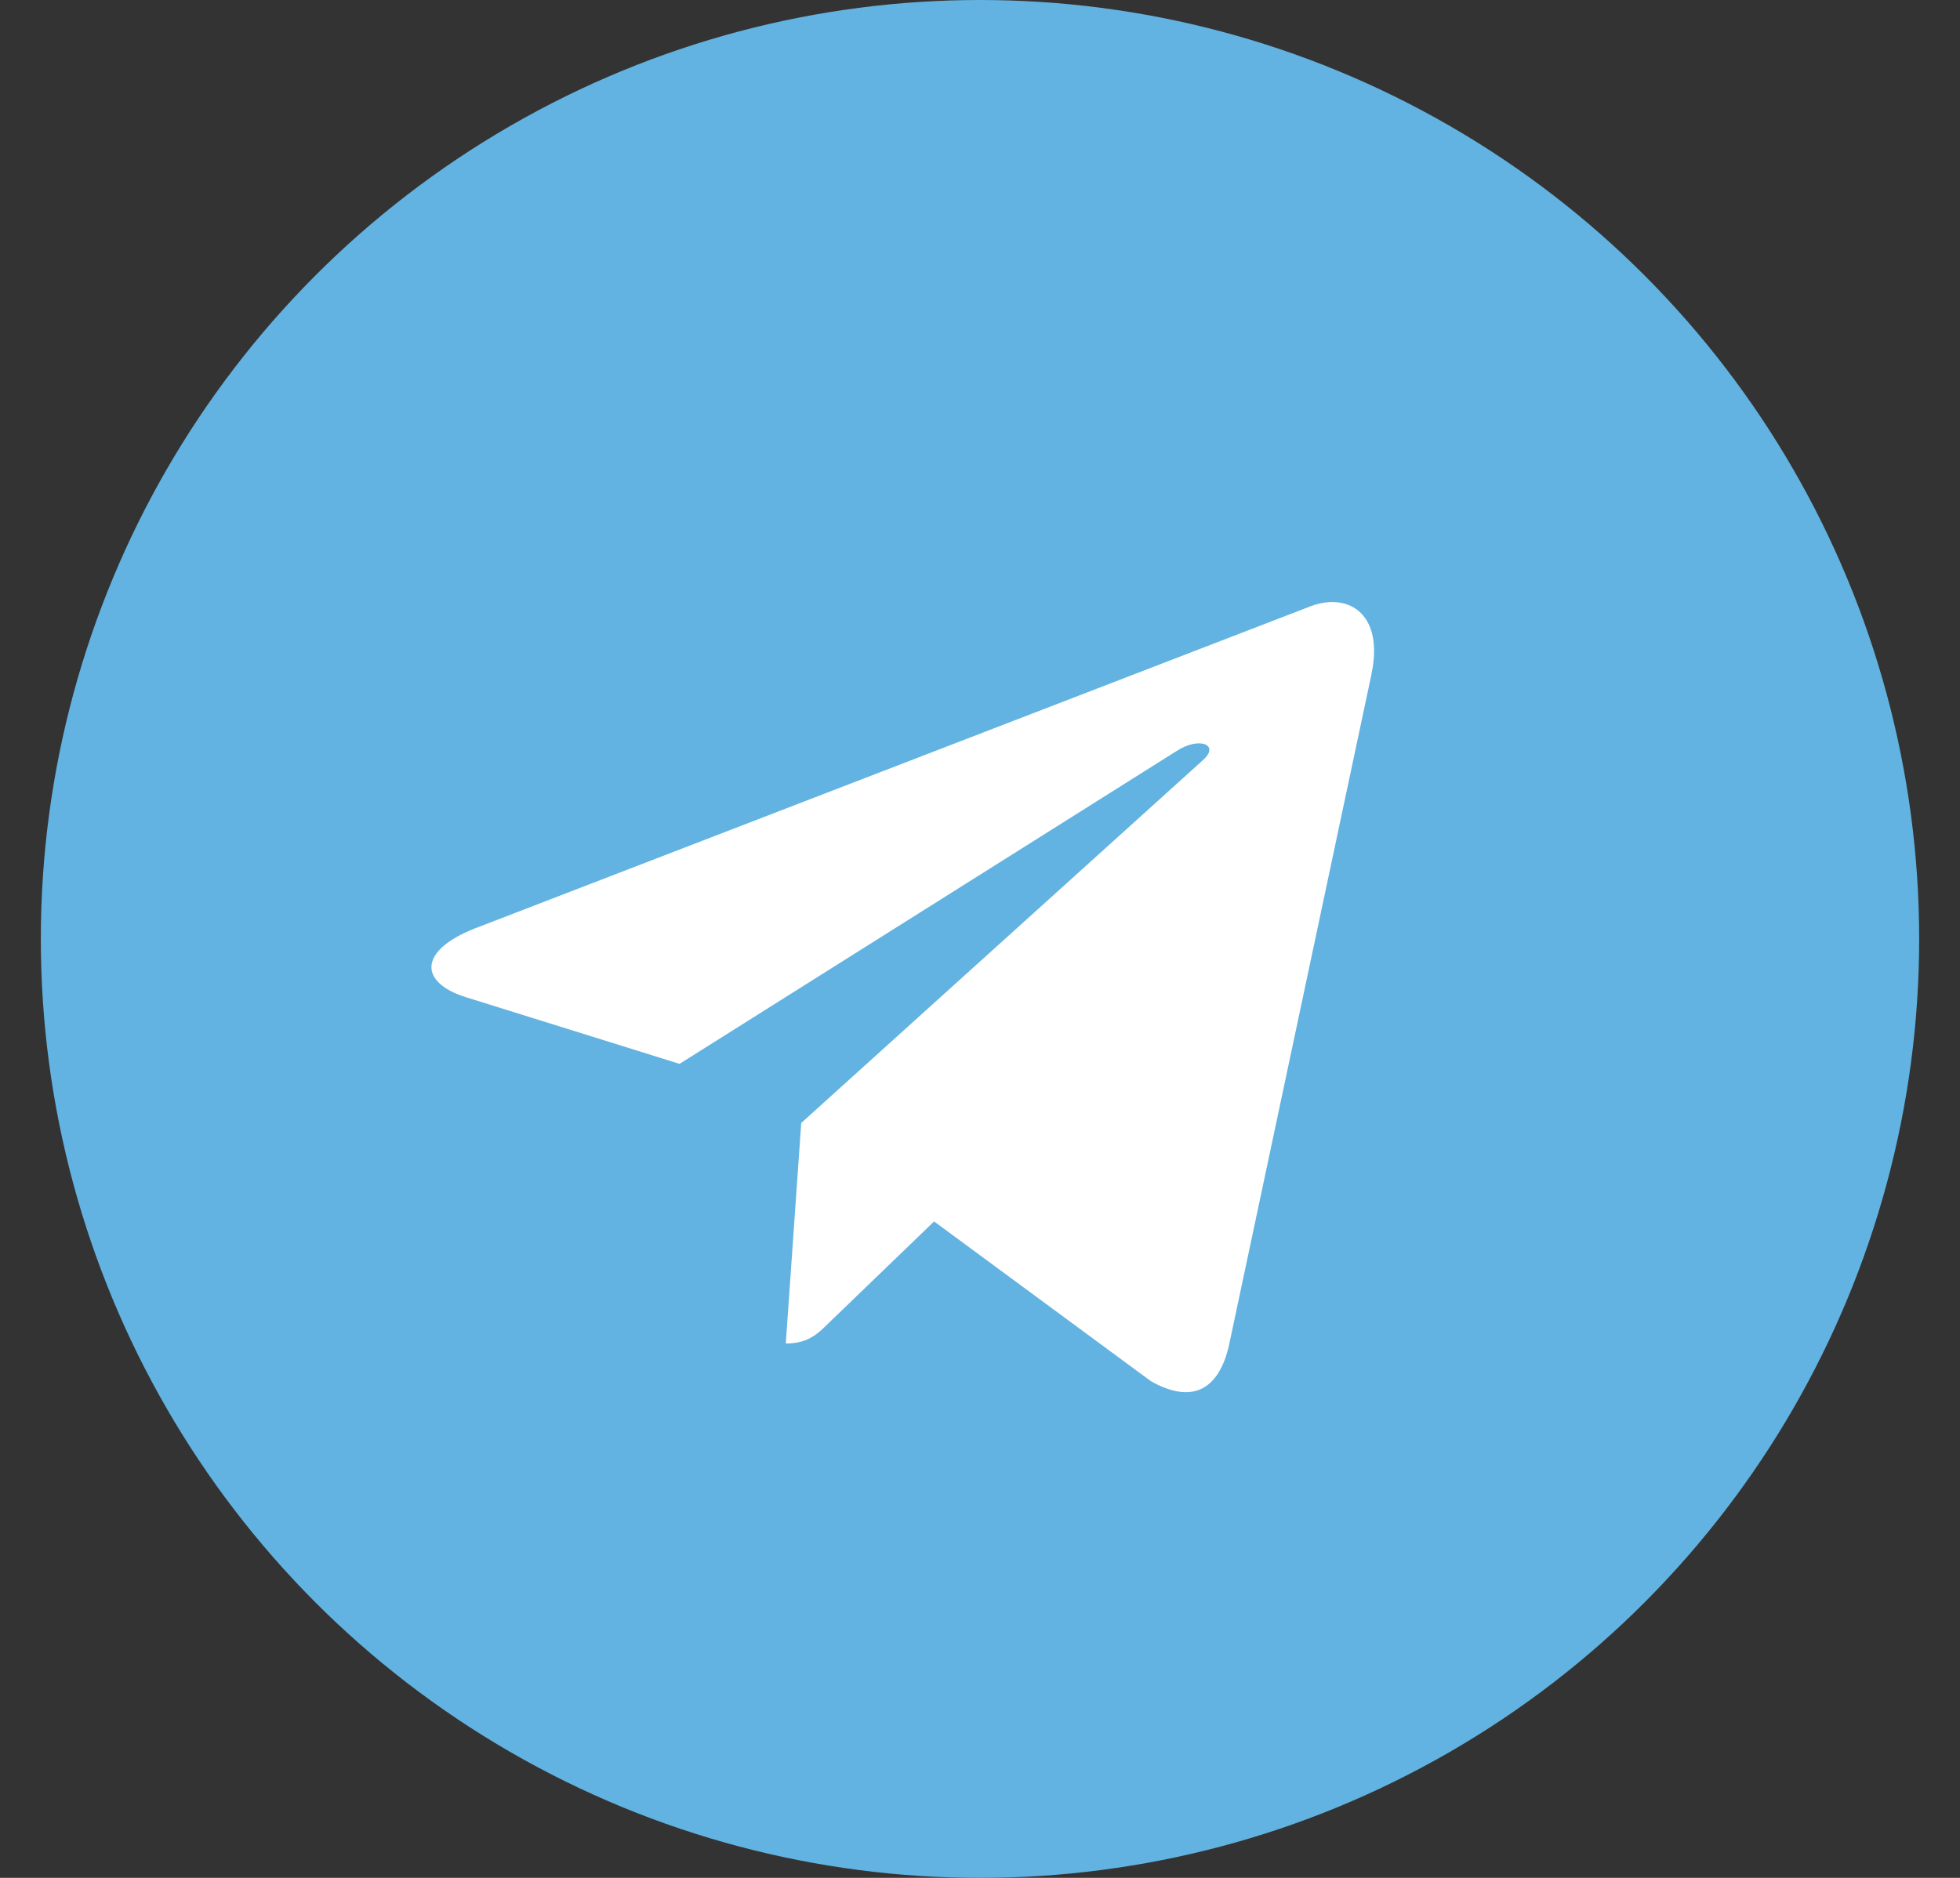
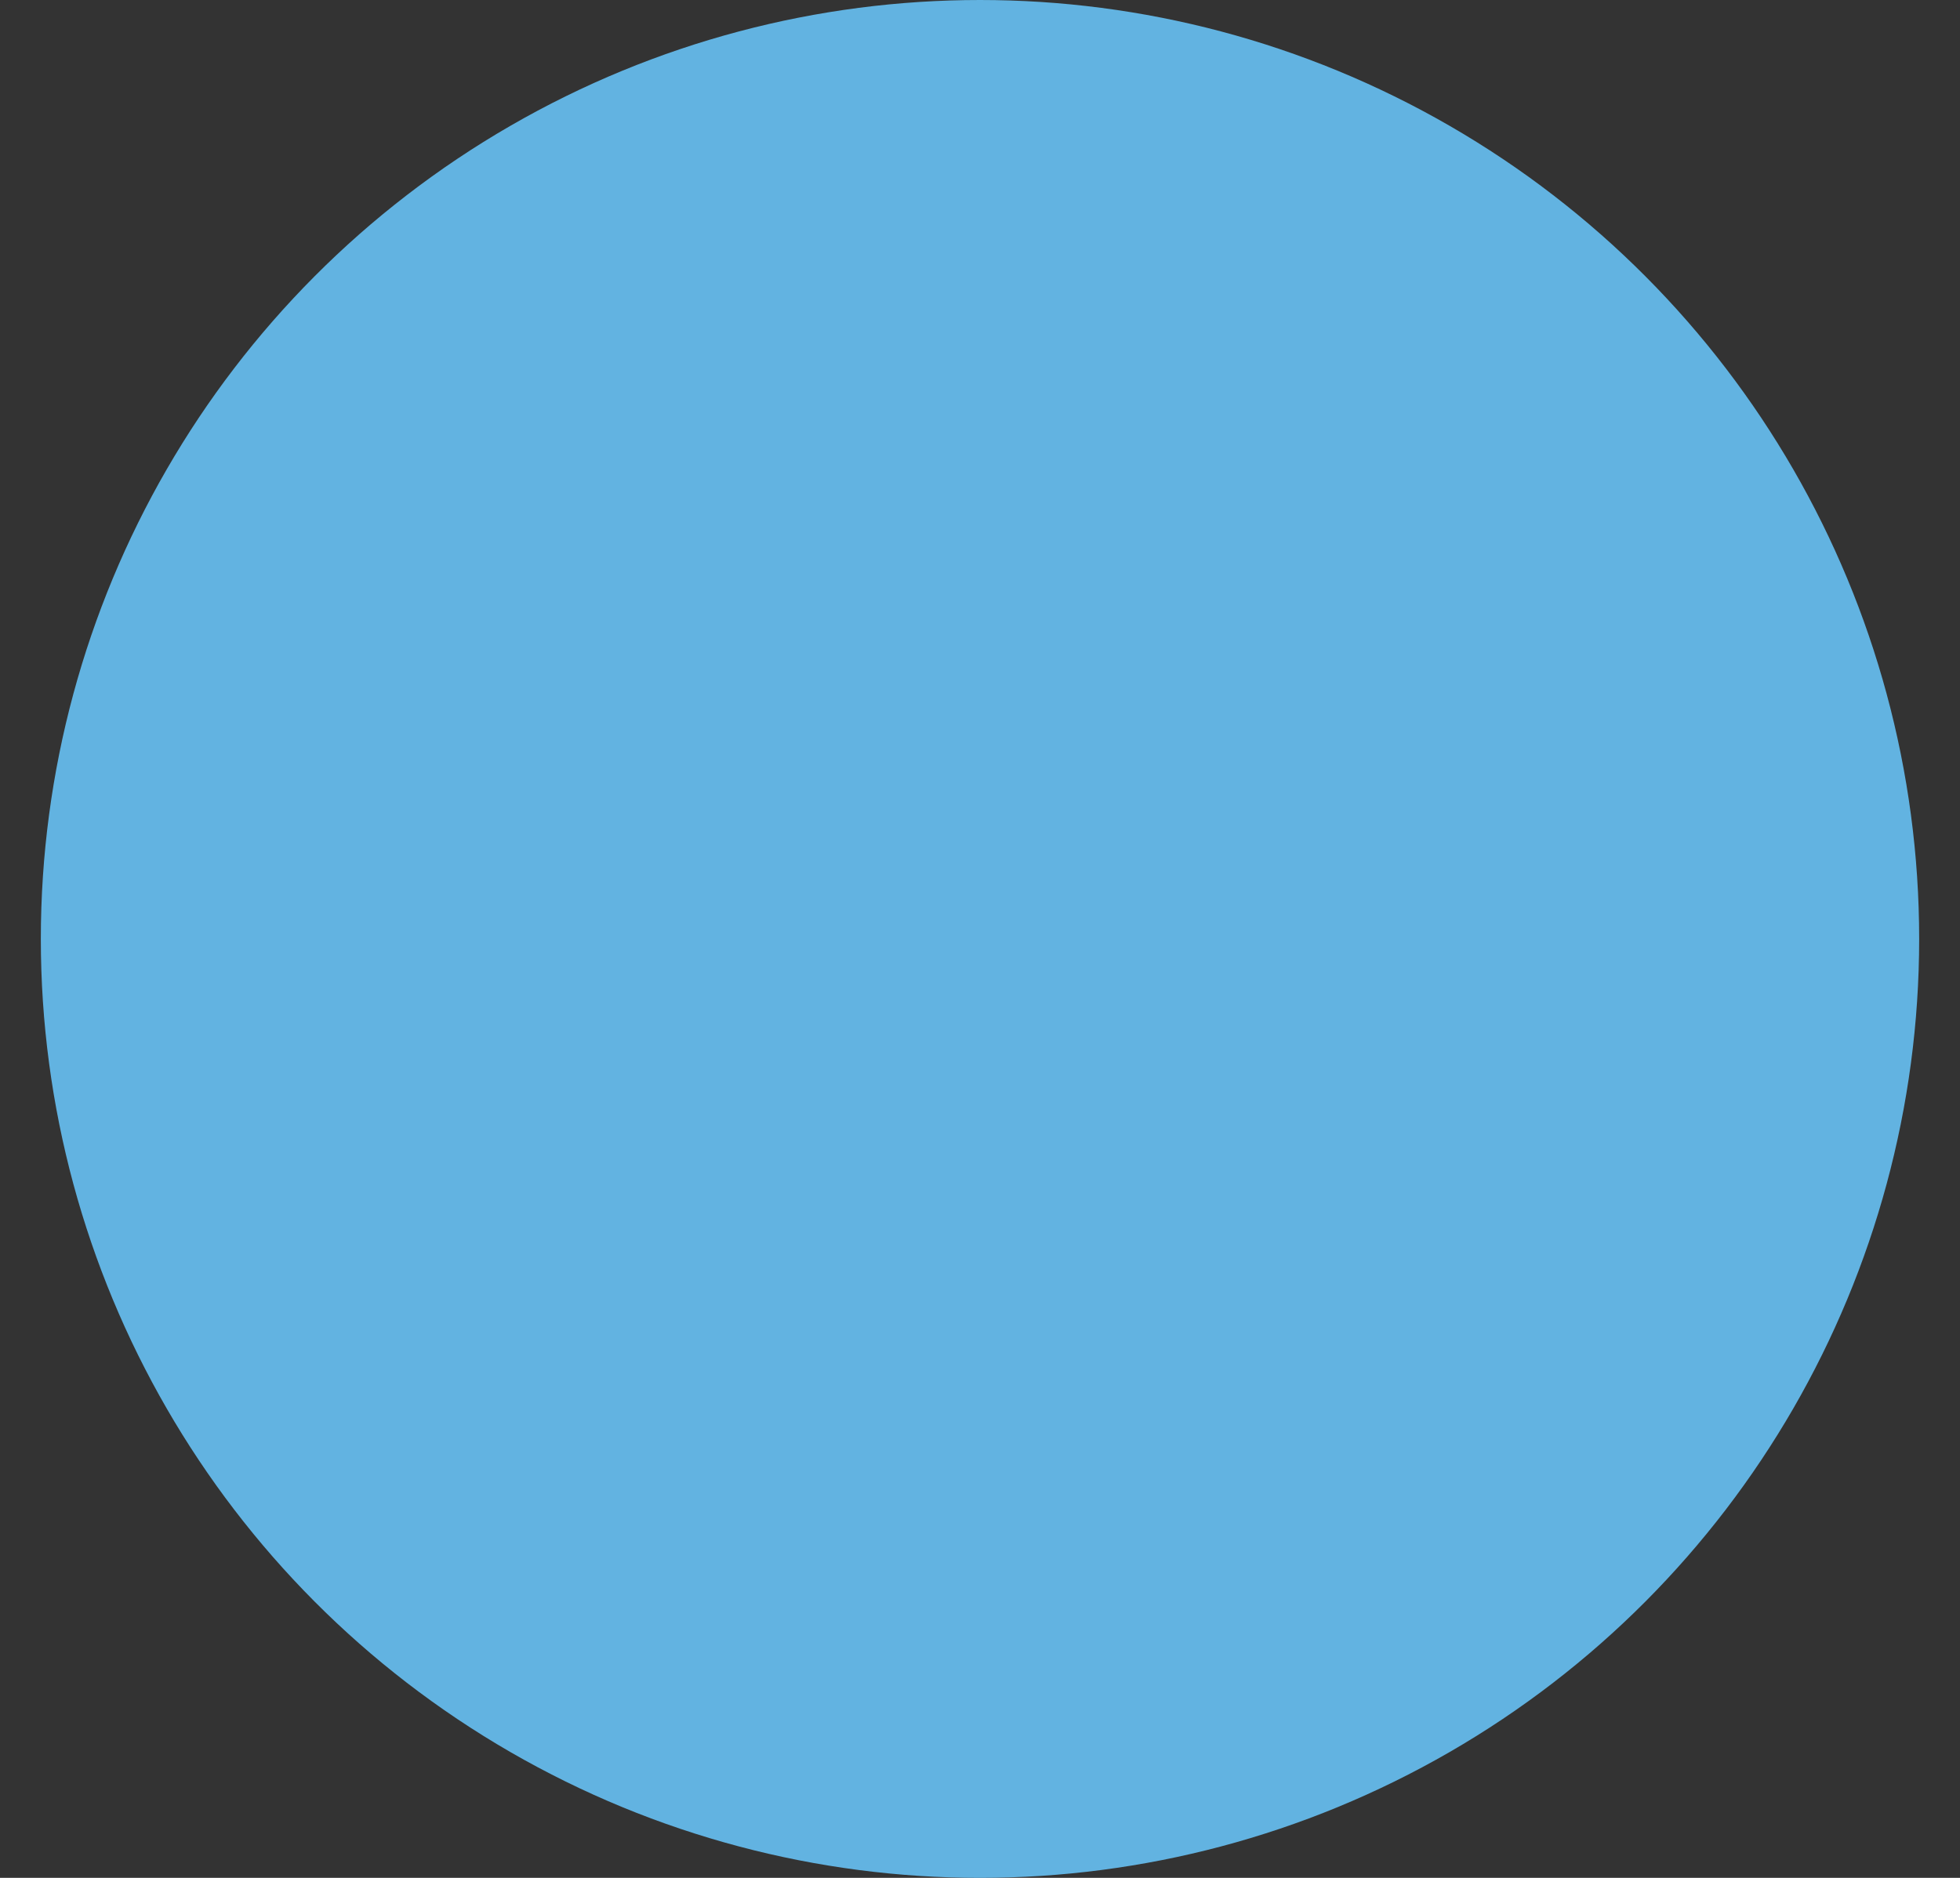
<svg xmlns="http://www.w3.org/2000/svg" width="24" height="23" viewBox="0 0 24 23" fill="none">
  <rect x="0" y="0" width="24" height="23" fill="#333333" stroke="none" />
  <circle cx="12" cy="11.5" r="11.5" fill="#62B3E1" />
-   <path d="M5.821 11.369L16.057 7.422C16.532 7.251 16.947 7.538 16.793 8.257L16.794 8.256L15.051 16.467C14.922 17.049 14.576 17.191 14.092 16.916L11.438 14.96L10.158 16.194C10.016 16.335 9.897 16.455 9.622 16.455L9.811 13.754L14.73 9.31C14.944 9.121 14.682 9.015 14.4 9.203L8.321 13.03L5.7 12.212C5.131 12.032 5.119 11.643 5.821 11.369Z" fill="white" />
</svg>